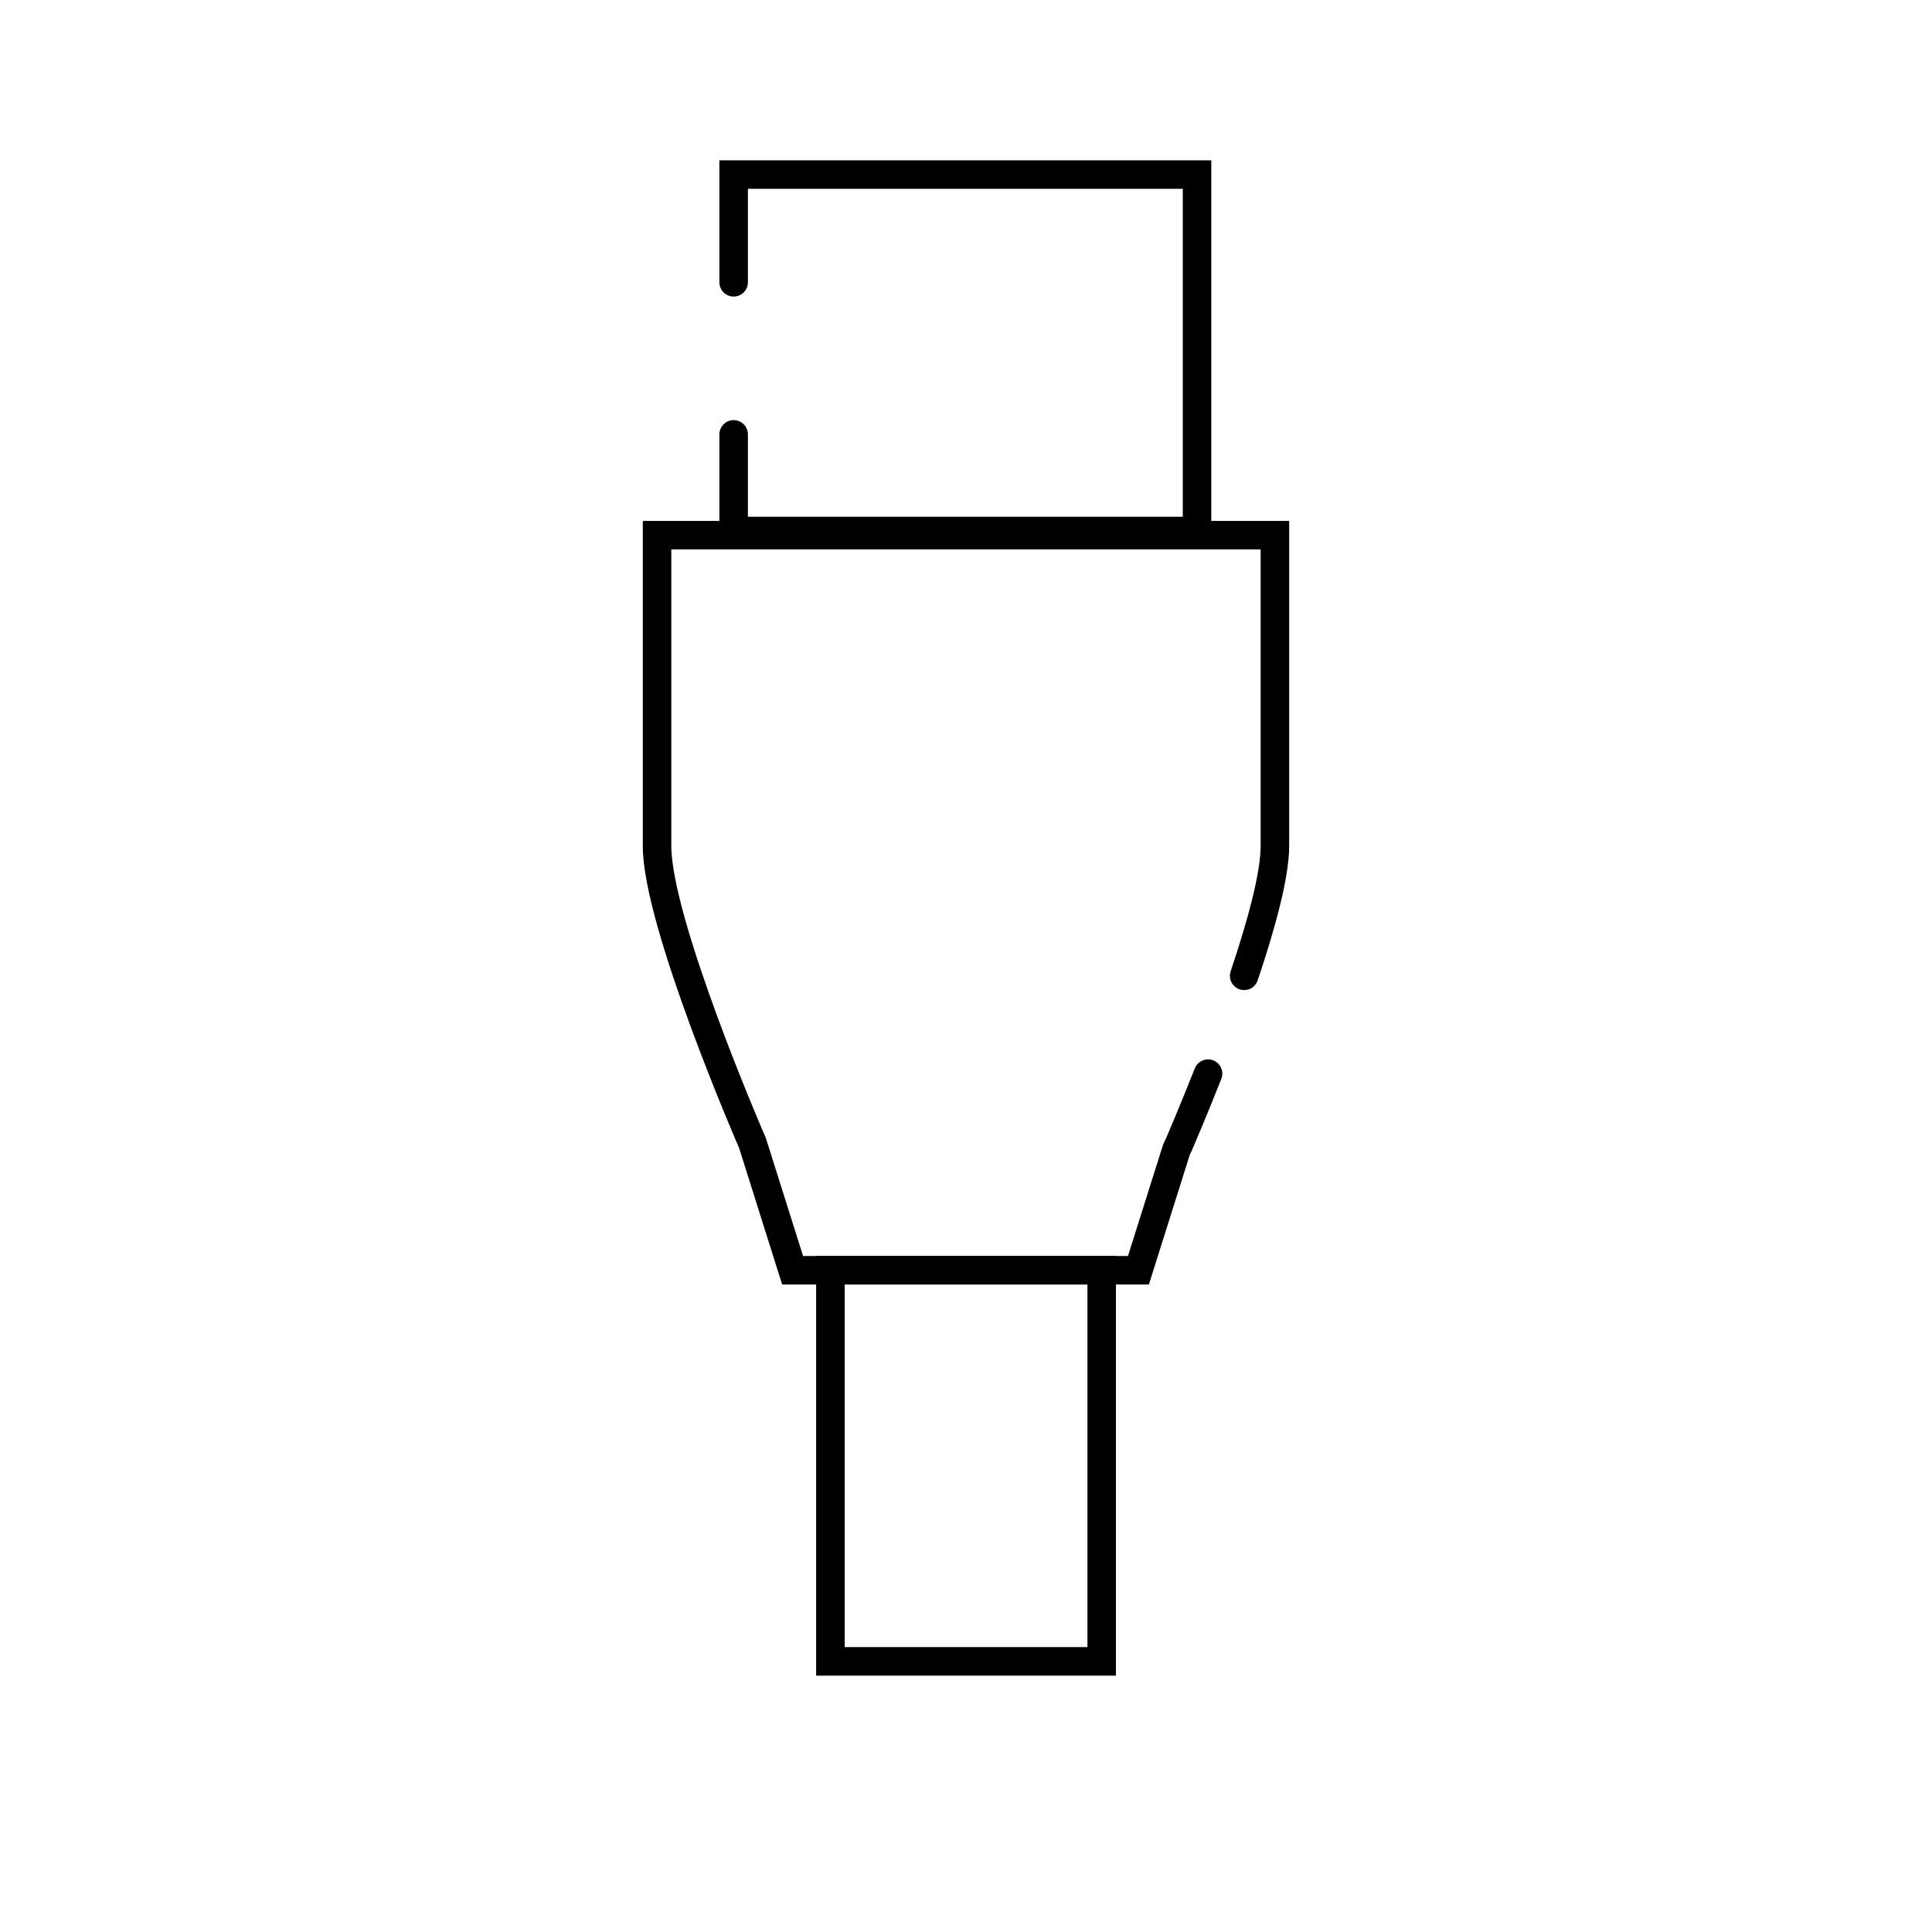
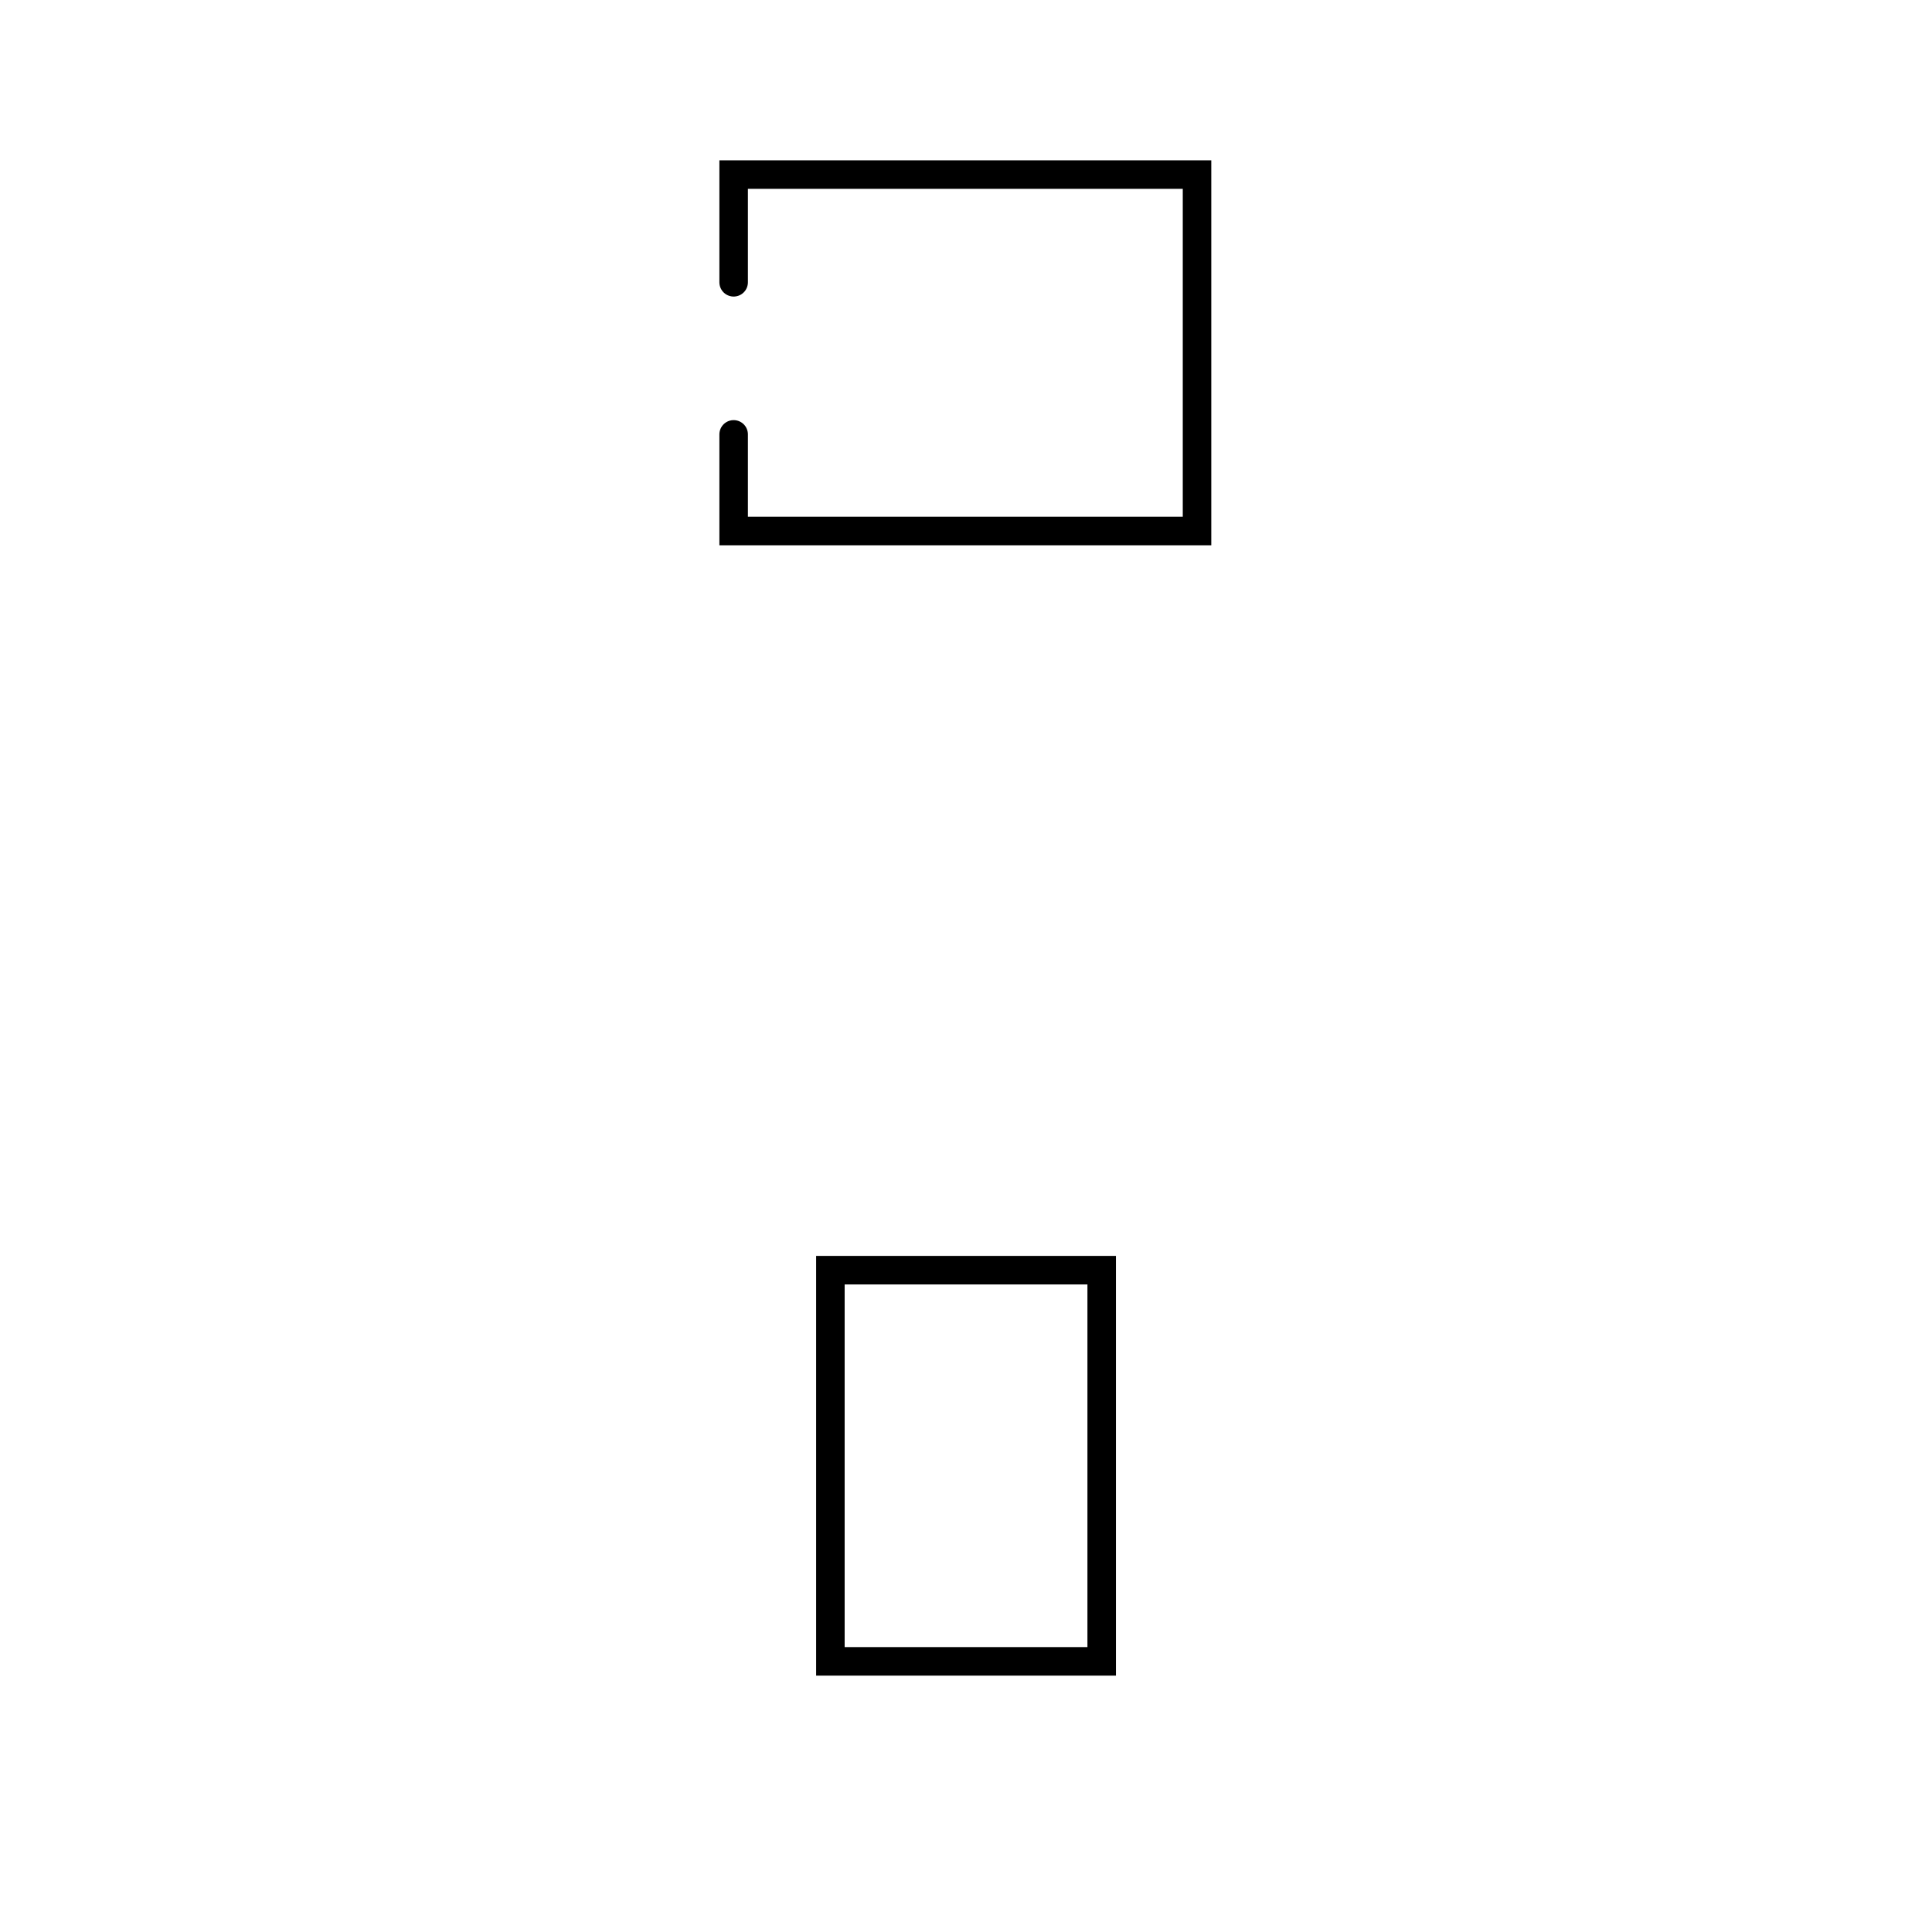
<svg xmlns="http://www.w3.org/2000/svg" width="800px" height="800px" version="1.1" viewBox="144 144 512 512">
  <g fill="none" stroke="#000000" stroke-linecap="round" stroke-miterlimit="10" stroke-width="1.5">
    <path transform="matrix(5.038 0 0 5.038 -358.23 -358.23)" d="m138.28 118.85m0-4.312v-5.667h24.375v18.75h-24.375v-5.083" />
    <path transform="matrix(5.038 0 0 5.038 -358.23 -358.23)" d="m157.64 187.08h-14.271v-20.578h14.271z" />
-     <path transform="matrix(5.038 0 0 5.038 -358.23 -358.23)" d="m164.25 153.58m-1.015 2.584c-0.807 2.042-1.452 3.538-1.524 3.705l-0.139 0.297-2 6.341h-18.191l-2.108-6.686c-0.188-0.428-5.022-11.619-5.022-15.631v-16.35h32.5v16.35c0 1.549-0.721 4.169-1.617 6.829" />
  </g>
</svg>